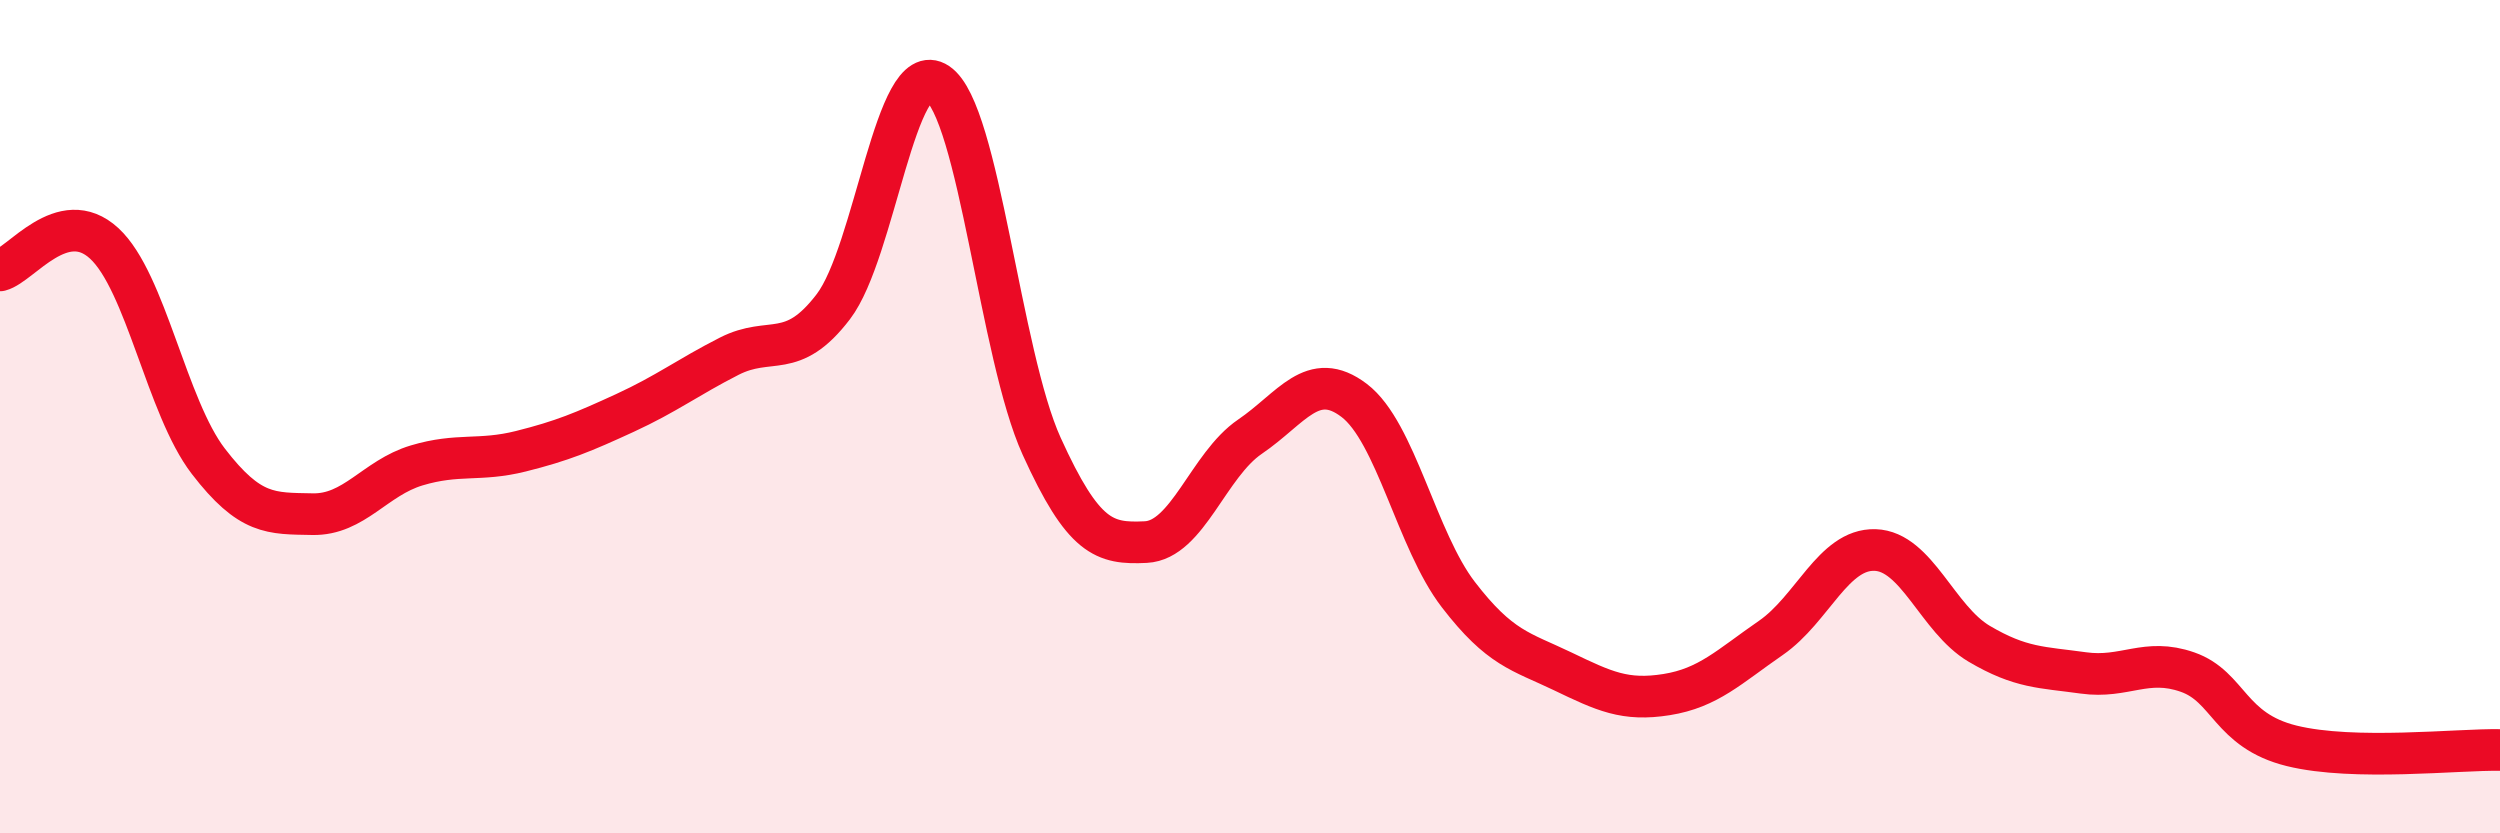
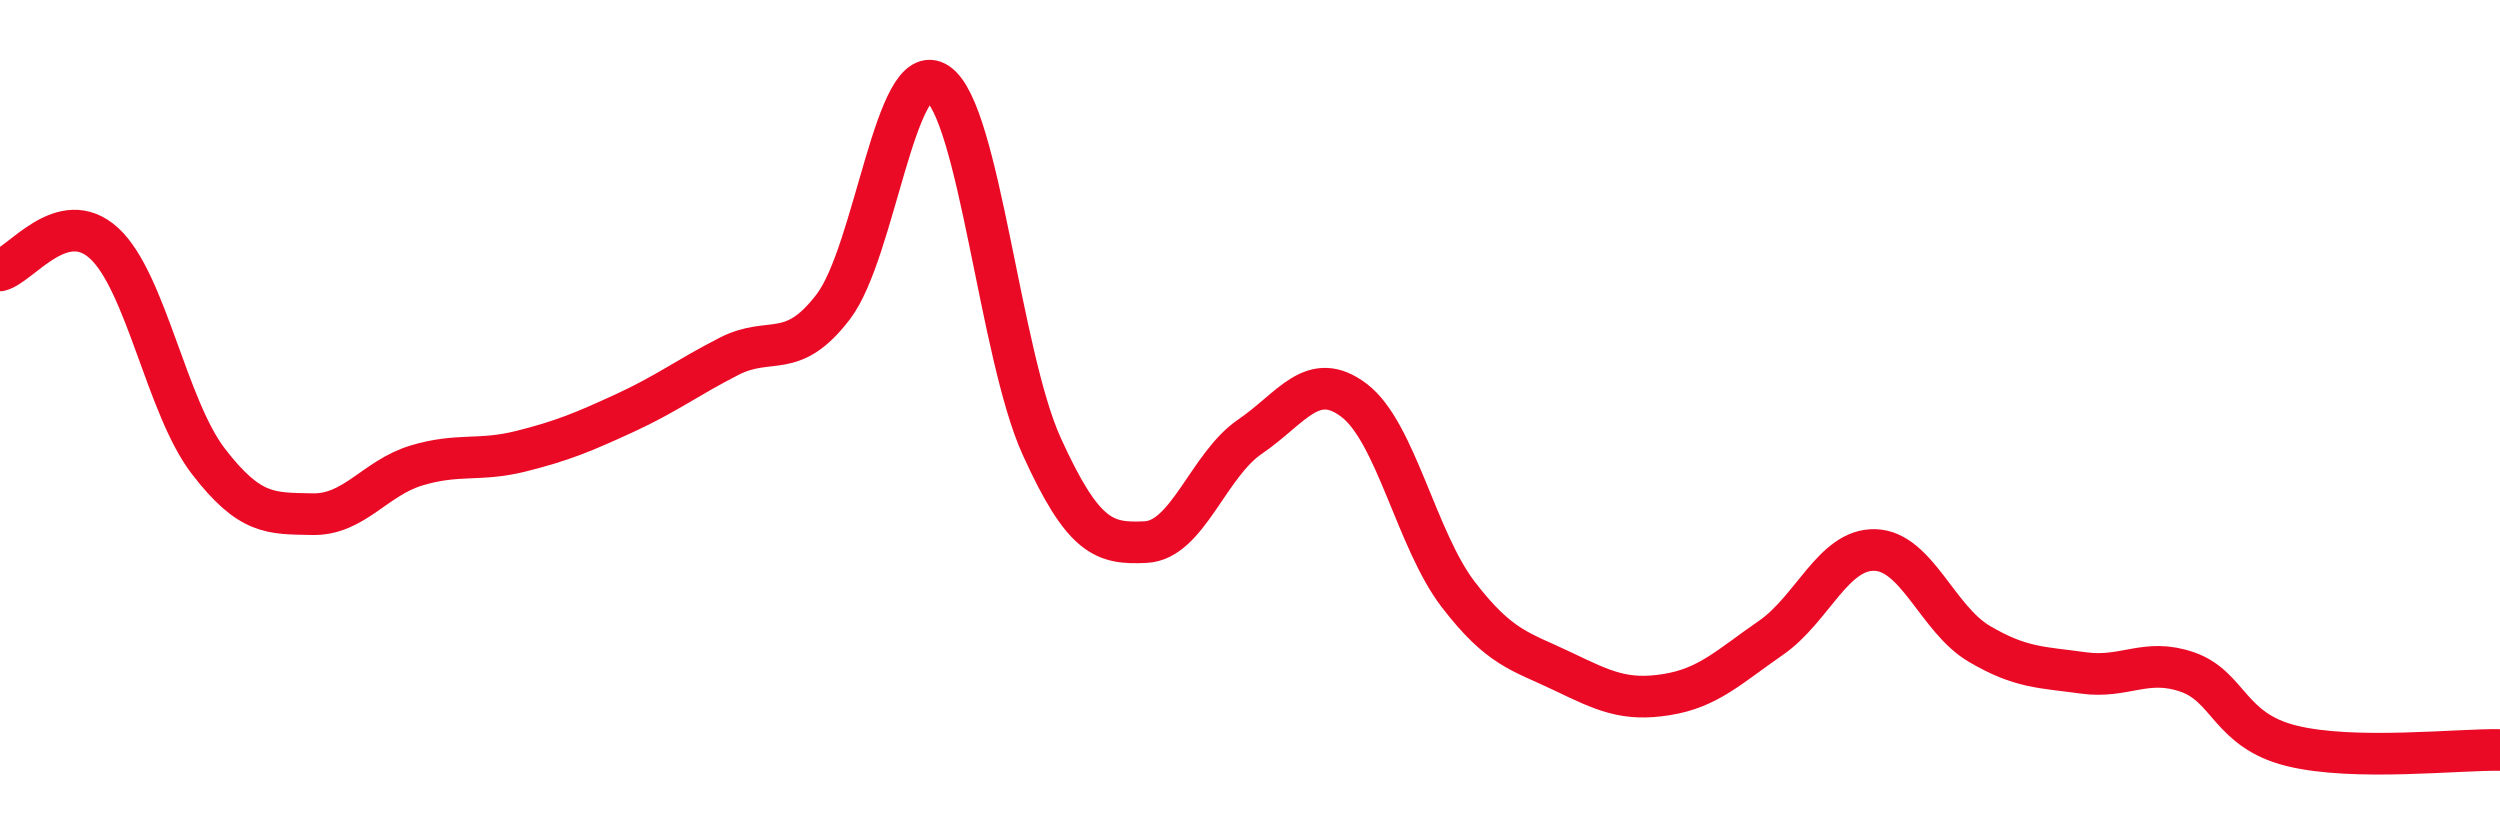
<svg xmlns="http://www.w3.org/2000/svg" width="60" height="20" viewBox="0 0 60 20">
-   <path d="M 0,6.49 C 0.5,6.36 1.5,4.92 2.5,5.84 C 3.5,6.76 4,9.77 5,11.07 C 6,12.37 6.5,12.32 7.5,12.34 C 8.5,12.36 9,11.47 10,11.17 C 11,10.87 11.5,11.08 12.5,10.83 C 13.5,10.58 14,10.37 15,9.91 C 16,9.45 16.5,9.06 17.5,8.55 C 18.5,8.04 19,8.67 20,7.36 C 21,6.05 21.5,1.33 22.5,2 C 23.5,2.67 24,8.51 25,10.71 C 26,12.91 26.5,13.06 27.5,13.01 C 28.5,12.96 29,11.16 30,10.48 C 31,9.8 31.5,8.85 32.5,9.61 C 33.5,10.37 34,12.97 35,14.27 C 36,15.57 36.5,15.63 37.5,16.11 C 38.5,16.59 39,16.83 40,16.67 C 41,16.51 41.5,16 42.5,15.31 C 43.5,14.62 44,13.17 45,13.2 C 46,13.23 46.5,14.86 47.5,15.45 C 48.5,16.04 49,16.01 50,16.15 C 51,16.29 51.5,15.78 52.5,16.13 C 53.5,16.48 53.5,17.53 55,17.9 C 56.5,18.27 59,17.98 60,18L60 20L0 20Z" fill="#EB0A25" opacity="0.1" stroke-linecap="round" stroke-linejoin="round" />
  <path d="M 0,6.49 C 0.5,6.36 1.5,4.92 2.5,5.84 C 3.5,6.76 4,9.77 5,11.07 C 6,12.37 6.5,12.32 7.5,12.34 C 8.5,12.36 9,11.47 10,11.17 C 11,10.87 11.5,11.08 12.5,10.83 C 13.5,10.58 14,10.37 15,9.91 C 16,9.45 16.5,9.06 17.5,8.55 C 18.5,8.04 19,8.67 20,7.36 C 21,6.05 21.5,1.33 22.5,2 C 23.5,2.67 24,8.51 25,10.71 C 26,12.91 26.5,13.06 27.5,13.01 C 28.5,12.96 29,11.16 30,10.48 C 31,9.8 31.5,8.85 32.5,9.61 C 33.5,10.37 34,12.97 35,14.27 C 36,15.57 36.5,15.63 37.5,16.11 C 38.5,16.59 39,16.83 40,16.67 C 41,16.51 41.5,16 42.5,15.31 C 43.5,14.62 44,13.17 45,13.2 C 46,13.23 46.5,14.86 47.5,15.45 C 48.5,16.04 49,16.01 50,16.15 C 51,16.29 51.5,15.78 52.5,16.13 C 53.5,16.48 53.5,17.53 55,17.9 C 56.5,18.27 59,17.98 60,18" stroke="#EB0A25" stroke-width="1" fill="none" stroke-linecap="round" stroke-linejoin="round" />
</svg>